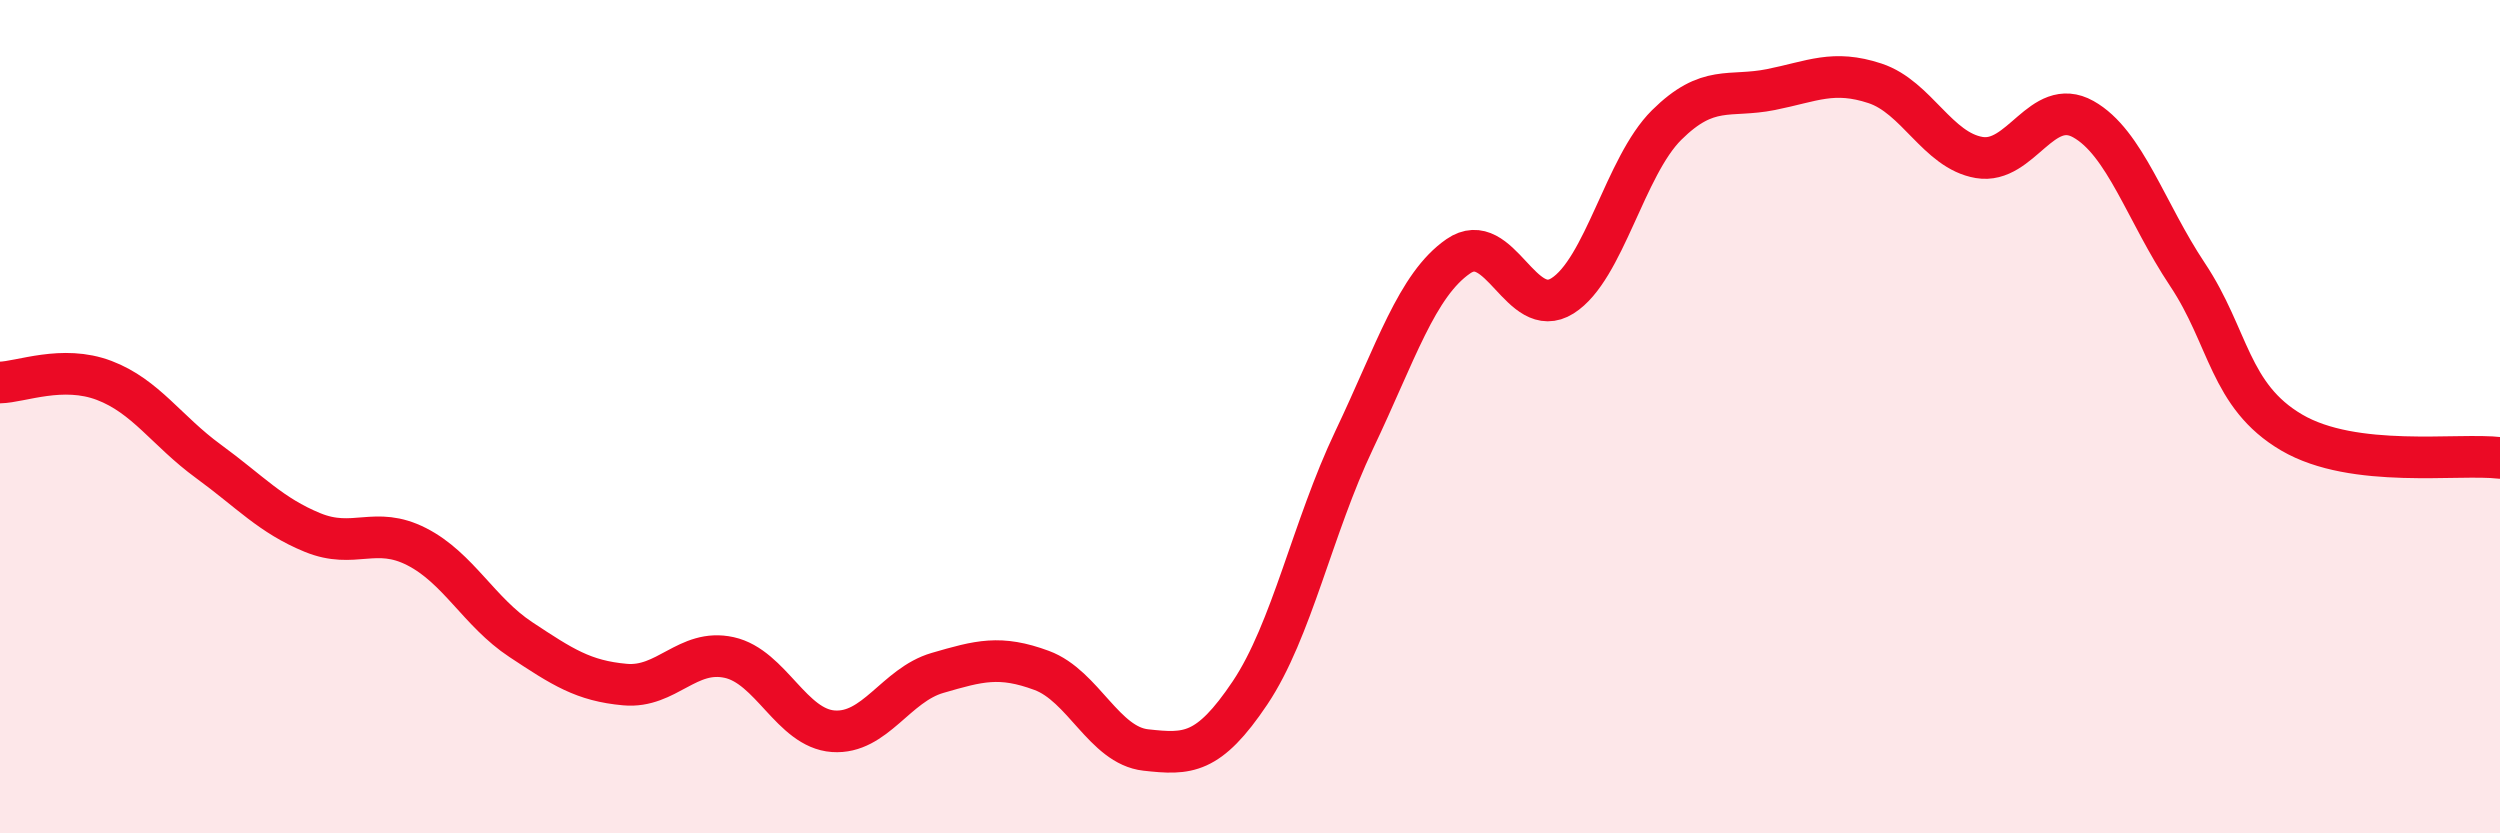
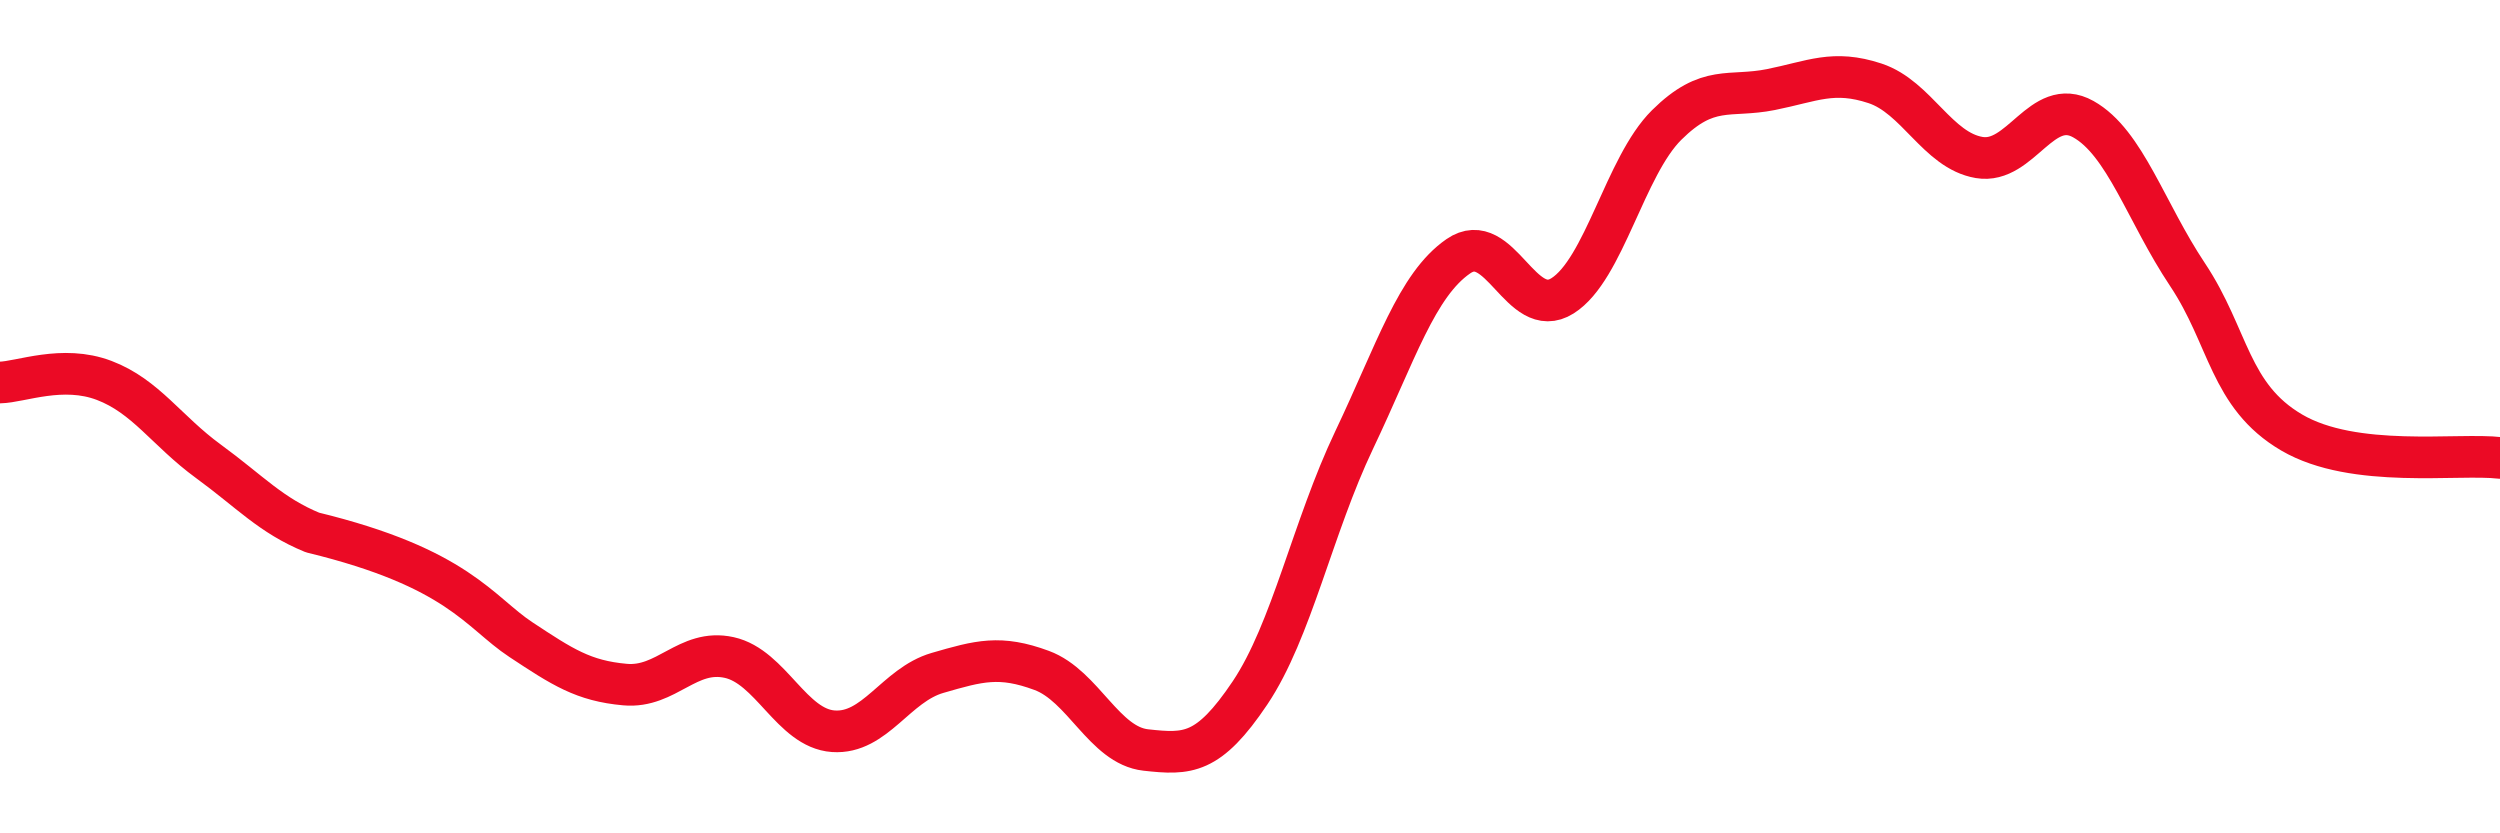
<svg xmlns="http://www.w3.org/2000/svg" width="60" height="20" viewBox="0 0 60 20">
-   <path d="M 0,9.18 C 0.5,9.17 1.5,8.75 2.5,9.13 C 3.5,9.51 4,10.34 5,11.07 C 6,11.8 6.5,12.37 7.5,12.78 C 8.5,13.19 9,12.61 10,13.12 C 11,13.63 11.5,14.69 12.5,15.35 C 13.5,16.01 14,16.34 15,16.43 C 16,16.52 16.5,15.56 17.5,15.78 C 18.5,16 19,17.48 20,17.55 C 21,17.62 21.5,16.44 22.5,16.15 C 23.5,15.86 24,15.72 25,16.09 C 26,16.46 26.5,17.89 27.5,18 C 28.5,18.11 29,18.12 30,16.63 C 31,15.14 31.5,12.66 32.5,10.56 C 33.5,8.46 34,6.84 35,6.15 C 36,5.46 36.5,7.73 37.5,7.1 C 38.5,6.47 39,3.99 40,3 C 41,2.01 41.5,2.35 42.5,2.15 C 43.5,1.95 44,1.67 45,2 C 46,2.33 46.5,3.61 47.5,3.78 C 48.5,3.95 49,2.3 50,2.86 C 51,3.42 51.5,5.09 52.5,6.59 C 53.5,8.09 53.5,9.5 55,10.38 C 56.5,11.26 59,10.87 60,10.99L60 20L0 20Z" fill="#EB0A25" opacity="0.1" stroke-linecap="round" stroke-linejoin="round" />
-   <path d="M 0,9.18 C 0.5,9.17 1.5,8.75 2.5,9.13 C 3.5,9.51 4,10.34 5,11.07 C 6,11.8 6.5,12.37 7.5,12.78 C 8.5,13.19 9,12.61 10,13.12 C 11,13.63 11.5,14.69 12.5,15.35 C 13.5,16.01 14,16.34 15,16.43 C 16,16.52 16.5,15.56 17.5,15.78 C 18.5,16 19,17.48 20,17.55 C 21,17.62 21.5,16.44 22.5,16.15 C 23.5,15.86 24,15.72 25,16.09 C 26,16.46 26.5,17.89 27.5,18 C 28.5,18.11 29,18.12 30,16.63 C 31,15.14 31.5,12.66 32.5,10.56 C 33.5,8.46 34,6.84 35,6.15 C 36,5.46 36.5,7.73 37.5,7.1 C 38.5,6.47 39,3.99 40,3 C 41,2.01 41.5,2.35 42.5,2.15 C 43.5,1.95 44,1.67 45,2 C 46,2.33 46.5,3.61 47.5,3.78 C 48.5,3.95 49,2.3 50,2.86 C 51,3.42 51.5,5.09 52.5,6.59 C 53.5,8.09 53.5,9.5 55,10.38 C 56.5,11.26 59,10.87 60,10.99" stroke="#EB0A25" stroke-width="1" fill="none" stroke-linecap="round" stroke-linejoin="round" />
+   <path d="M 0,9.18 C 0.5,9.17 1.5,8.75 2.5,9.13 C 3.5,9.51 4,10.34 5,11.07 C 6,11.8 6.5,12.37 7.5,12.78 C 11,13.63 11.5,14.69 12.5,15.35 C 13.5,16.01 14,16.34 15,16.43 C 16,16.52 16.5,15.56 17.5,15.78 C 18.5,16 19,17.48 20,17.55 C 21,17.62 21.5,16.44 22.5,16.15 C 23.5,15.86 24,15.72 25,16.09 C 26,16.46 26.5,17.89 27.5,18 C 28.5,18.11 29,18.12 30,16.63 C 31,15.14 31.5,12.66 32.5,10.56 C 33.5,8.46 34,6.84 35,6.15 C 36,5.46 36.5,7.73 37.5,7.1 C 38.5,6.47 39,3.99 40,3 C 41,2.01 41.5,2.35 42.5,2.15 C 43.5,1.95 44,1.67 45,2 C 46,2.33 46.5,3.61 47.5,3.78 C 48.5,3.95 49,2.3 50,2.86 C 51,3.42 51.5,5.09 52.5,6.59 C 53.5,8.09 53.5,9.5 55,10.38 C 56.5,11.26 59,10.87 60,10.99" stroke="#EB0A25" stroke-width="1" fill="none" stroke-linecap="round" stroke-linejoin="round" />
</svg>